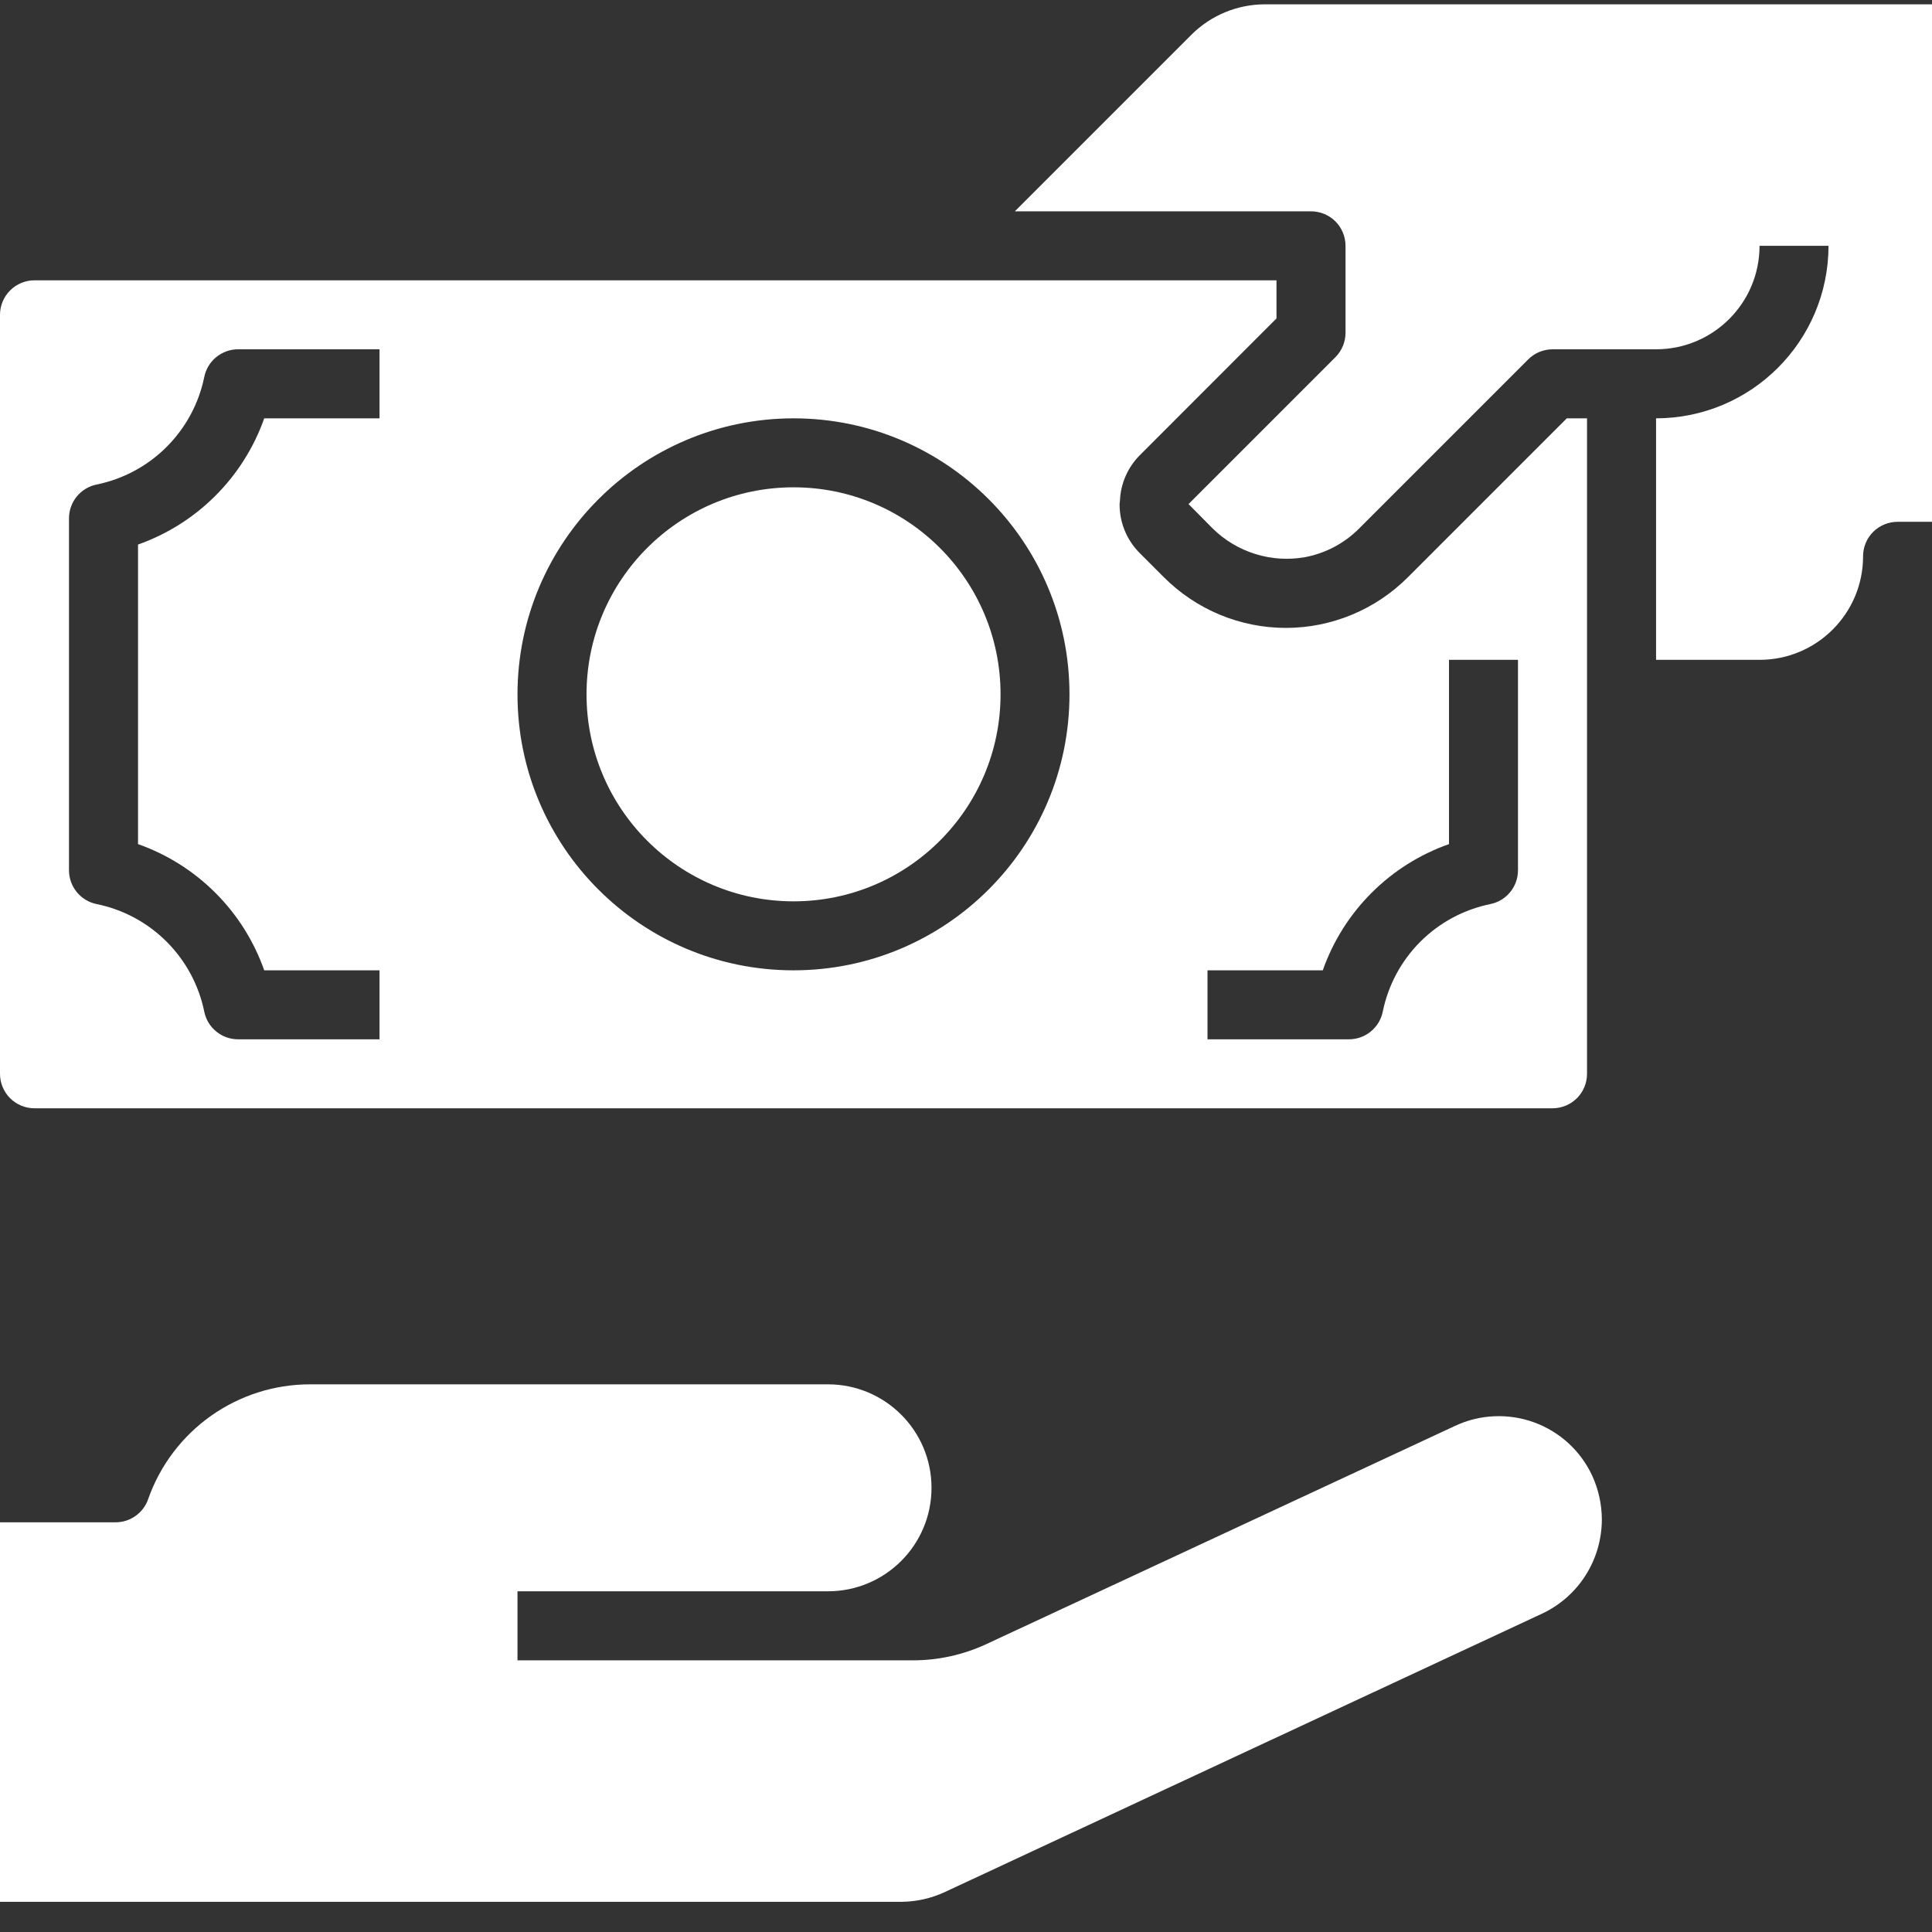
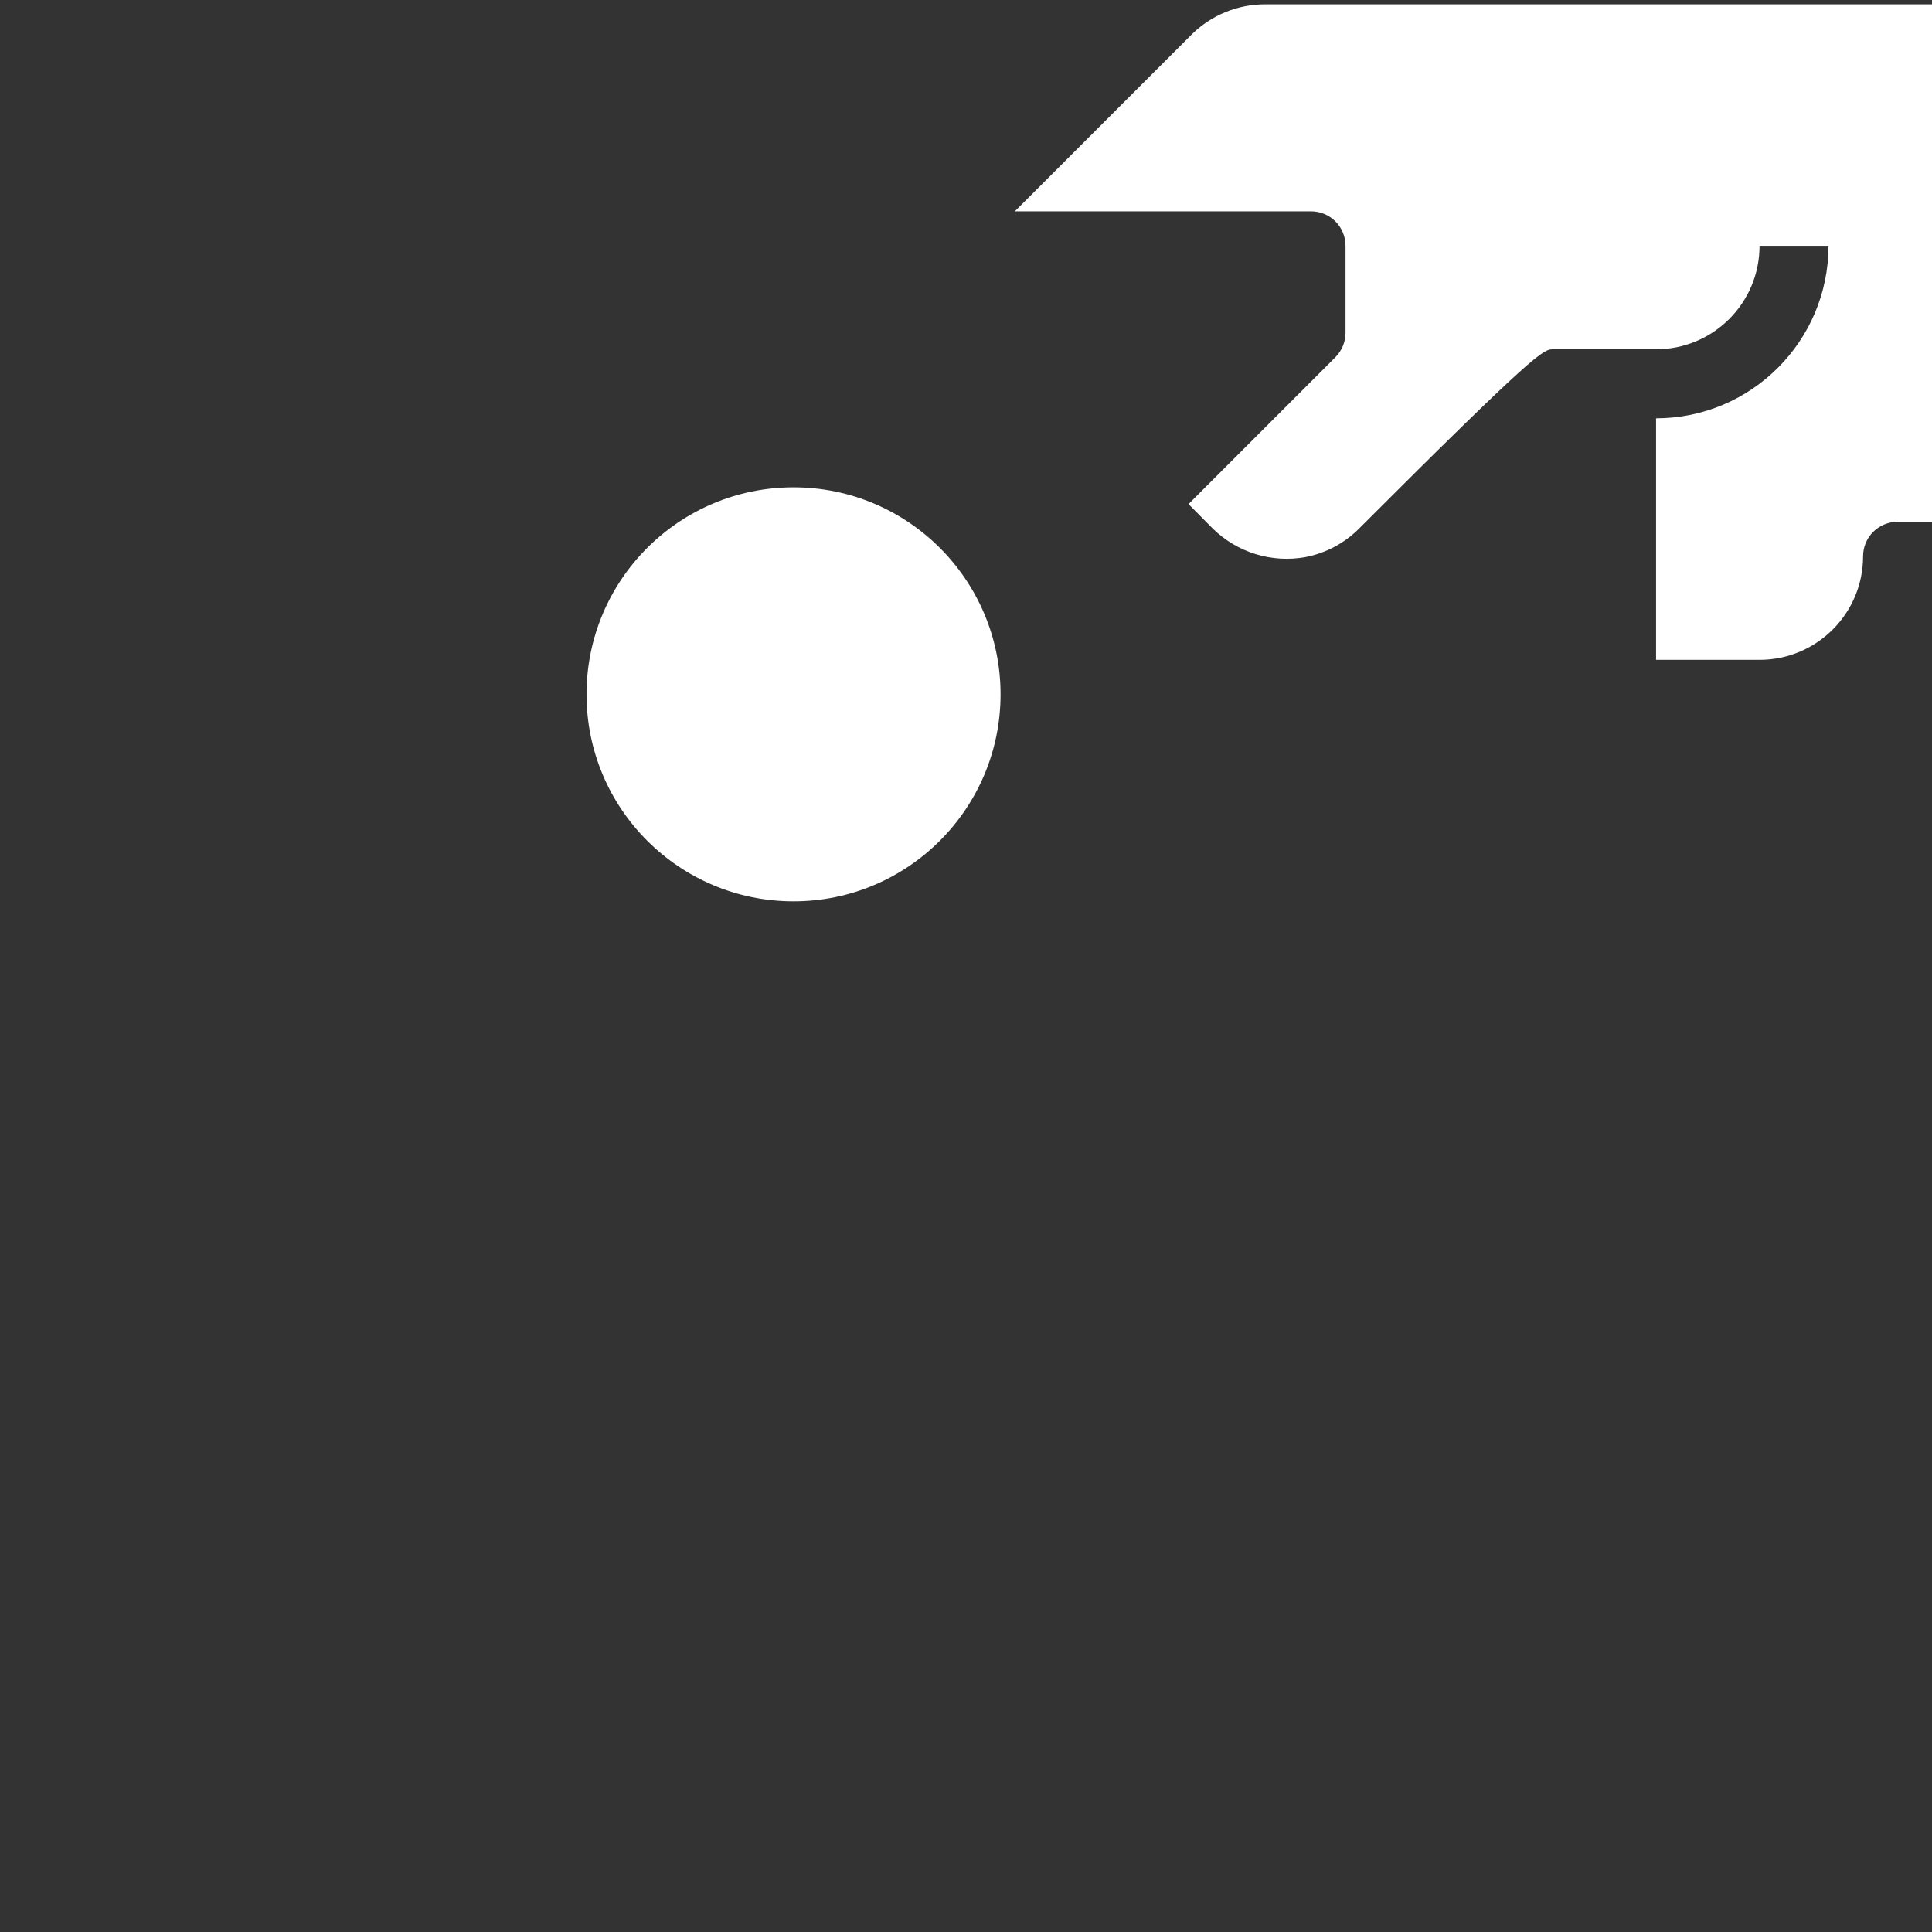
<svg xmlns="http://www.w3.org/2000/svg" width="34" height="34" viewBox="0 0 34 34" fill="none">
  <rect x="0" y="0" width="34" height="34" fill="#333333" stroke="none" />
  <g clip-path="url(#clip0_116_8106)">
-     <path d="M17.608 12.219C17.608 14.23 15.977 15.862 13.965 15.862C11.953 15.862 10.322 14.23 10.322 12.219C10.322 10.207 11.953 8.576 13.965 8.576C15.977 8.576 17.608 10.207 17.608 12.219ZM33.394 9.183H34.001V0.076H22.259C21.776 0.077 21.313 0.268 20.97 0.608L17.859 3.719H23.072C23.233 3.719 23.388 3.783 23.502 3.897C23.615 4.01 23.679 4.165 23.679 4.326V5.856C23.679 6.017 23.615 6.171 23.502 6.285L20.916 8.871L21.341 9.3C21.552 9.508 21.809 9.662 22.093 9.75C22.375 9.838 22.675 9.857 22.967 9.805C23.328 9.737 23.66 9.561 23.919 9.3L26.894 6.325C27.007 6.211 27.162 6.148 27.322 6.147H29.144C30.15 6.147 30.965 5.332 30.965 4.326H32.179C32.177 6.002 30.82 7.36 29.144 7.362V11.612H30.965C31.971 11.612 32.787 10.796 32.787 9.79C32.787 9.629 32.85 9.475 32.964 9.361C33.078 9.247 33.233 9.183 33.394 9.183Z" fill="white" />
-     <path d="M0.607 19.504H27.321C27.483 19.504 27.637 19.44 27.751 19.327C27.865 19.213 27.929 19.058 27.929 18.897V7.362H27.573L24.776 10.159C24.494 10.441 24.16 10.665 23.791 10.818C23.423 10.971 23.028 11.05 22.629 11.05C22.231 11.05 21.836 10.971 21.467 10.818C21.099 10.665 20.765 10.441 20.483 10.159L20.058 9.734C19.945 9.621 19.855 9.487 19.794 9.339C19.733 9.191 19.702 9.033 19.703 8.873C19.703 8.853 19.707 8.833 19.709 8.812C19.721 8.511 19.846 8.225 20.058 8.012L22.464 5.604V4.933H0.607C0.446 4.933 0.292 4.997 0.178 5.111C0.064 5.225 0 5.379 0 5.54L0 18.897C0 19.058 0.064 19.213 0.178 19.327C0.292 19.44 0.446 19.504 0.607 19.504ZM21.25 17.076H23.279C23.459 16.563 23.753 16.097 24.137 15.713C24.521 15.329 24.987 15.035 25.5 14.855V11.612H26.714V15.315C26.714 15.604 26.511 15.852 26.229 15.91C25.762 16.005 25.333 16.235 24.996 16.572C24.659 16.909 24.429 17.338 24.334 17.805C24.306 17.942 24.231 18.065 24.123 18.153C24.015 18.242 23.879 18.29 23.739 18.29H21.25V17.076ZM13.964 7.362C16.647 7.362 18.821 9.536 18.821 12.219C18.821 14.901 16.647 17.076 13.964 17.076C11.282 17.076 9.107 14.901 9.107 12.219C9.11 9.538 11.283 7.365 13.964 7.362ZM1.214 9.122C1.214 8.834 1.417 8.585 1.7 8.527C2.167 8.432 2.595 8.202 2.932 7.865C3.269 7.528 3.5 7.1 3.595 6.633C3.623 6.496 3.697 6.373 3.806 6.284C3.914 6.196 4.049 6.147 4.189 6.147H6.679V7.362H4.65C4.469 7.874 4.176 8.34 3.791 8.724C3.407 9.109 2.941 9.402 2.429 9.583V14.855C2.941 15.035 3.407 15.329 3.791 15.713C4.176 16.097 4.469 16.563 4.65 17.076H6.679V18.29H4.189C4.049 18.29 3.914 18.242 3.806 18.153C3.697 18.065 3.623 17.942 3.595 17.805C3.5 17.338 3.269 16.909 2.932 16.572C2.595 16.235 2.167 16.005 1.7 15.91C1.563 15.882 1.44 15.808 1.351 15.699C1.263 15.591 1.214 15.455 1.214 15.315V9.122ZM2.034 26.79H0V33.469H15.854C16.12 33.468 16.383 33.41 16.625 33.298L27.143 28.395C27.456 28.247 27.721 28.013 27.906 27.72C28.091 27.427 28.189 27.088 28.19 26.741C28.189 26.474 28.131 26.21 28.019 25.967C27.918 25.751 27.776 25.557 27.6 25.396C27.424 25.236 27.218 25.111 26.994 25.03C26.77 24.949 26.532 24.913 26.294 24.924C26.056 24.934 25.823 24.992 25.607 25.093L17.355 28.935C16.954 29.121 16.517 29.218 16.074 29.219H9.107V28.004H14.571C15.577 28.004 16.393 27.189 16.393 26.183C16.393 25.177 15.577 24.362 14.571 24.362H5.464C4.179 24.359 3.033 25.17 2.607 26.383C2.566 26.502 2.488 26.605 2.385 26.678C2.283 26.751 2.16 26.79 2.034 26.79Z" fill="white" />
+     <path d="M17.608 12.219C17.608 14.23 15.977 15.862 13.965 15.862C11.953 15.862 10.322 14.23 10.322 12.219C10.322 10.207 11.953 8.576 13.965 8.576C15.977 8.576 17.608 10.207 17.608 12.219ZM33.394 9.183H34.001V0.076H22.259C21.776 0.077 21.313 0.268 20.97 0.608L17.859 3.719H23.072C23.233 3.719 23.388 3.783 23.502 3.897C23.615 4.01 23.679 4.165 23.679 4.326V5.856C23.679 6.017 23.615 6.171 23.502 6.285L20.916 8.871L21.341 9.3C21.552 9.508 21.809 9.662 22.093 9.75C22.375 9.838 22.675 9.857 22.967 9.805C23.328 9.737 23.66 9.561 23.919 9.3C27.007 6.211 27.162 6.148 27.322 6.147H29.144C30.15 6.147 30.965 5.332 30.965 4.326H32.179C32.177 6.002 30.82 7.36 29.144 7.362V11.612H30.965C31.971 11.612 32.787 10.796 32.787 9.79C32.787 9.629 32.85 9.475 32.964 9.361C33.078 9.247 33.233 9.183 33.394 9.183Z" fill="white" />
  </g>
  <defs>
    <clipPath id="clip0_116_8106">
      <rect width="34" height="34" fill="white" />
    </clipPath>
  </defs>
</svg>